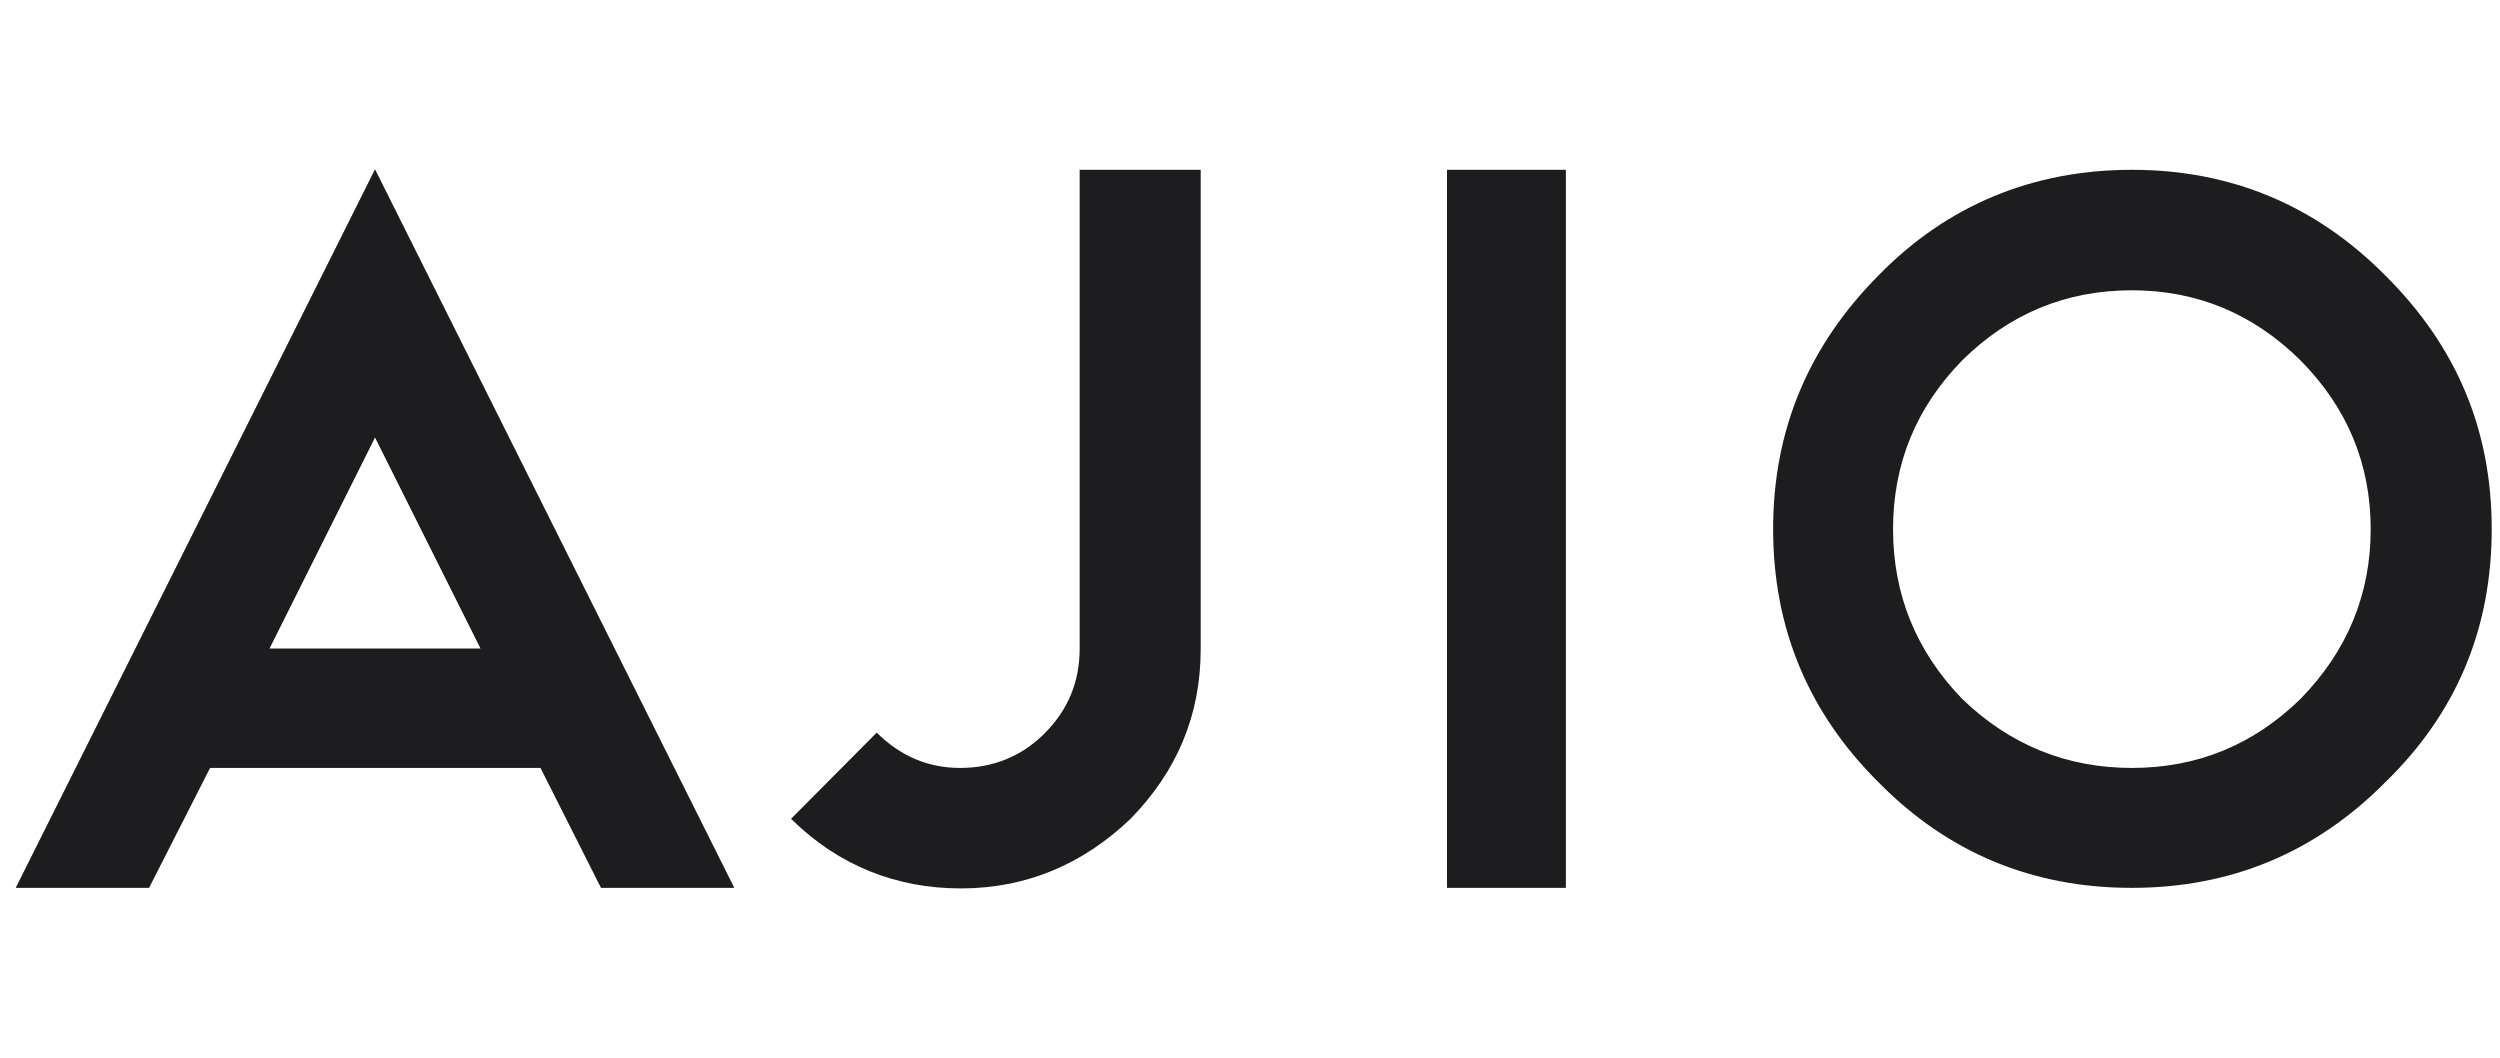
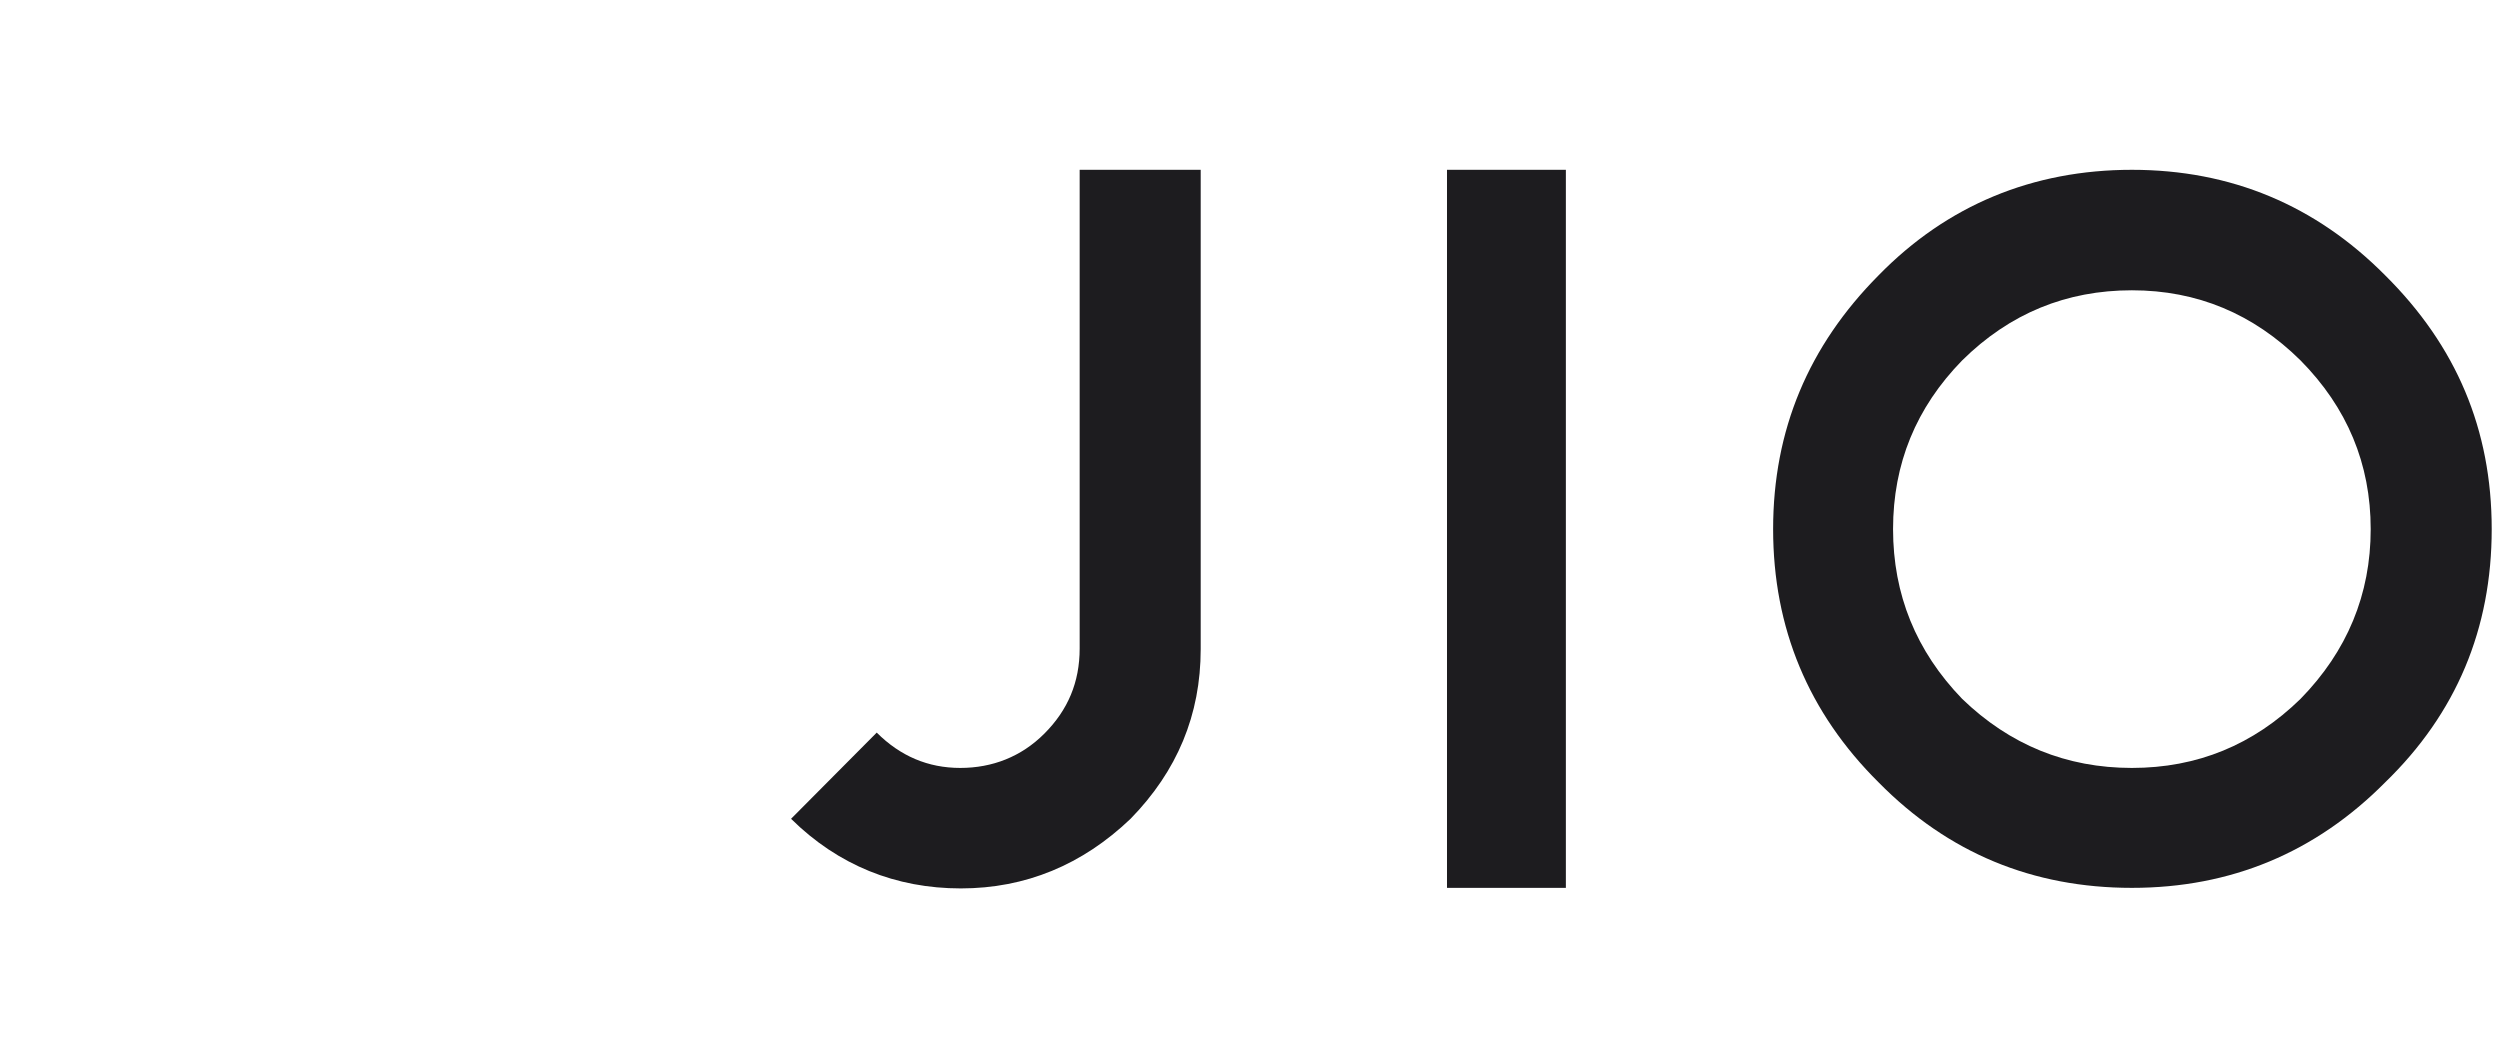
<svg xmlns="http://www.w3.org/2000/svg" width="104" height="44" viewBox="0 0 104 44" fill="none">
  <g clip-path="url(#clip0_14645_71882)">
    <path d="M36.472 30.476C37.452 31.456 38.611 31.946 39.947 31.946C41.284 31.946 42.486 31.478 43.444 30.52C44.424 29.54 44.914 28.382 44.914 26.978V7.064H49.949V27.001C49.949 29.741 48.968 32.079 47.031 34.062C45.026 35.977 42.665 36.958 39.969 36.958C37.274 36.958 34.868 36 32.908 34.062L36.472 30.476Z" fill="#1D1C1F" />
    <path d="M60.195 7.064H65.14V36.935H60.195V7.064Z" fill="#1D1C1F" />
    <path d="M95.703 29.072C93.743 30.988 91.404 31.946 88.686 31.946C85.969 31.946 83.607 30.988 81.625 29.072C79.709 27.09 78.751 24.729 78.751 22.011C78.751 19.294 79.709 16.955 81.625 14.994C83.607 13.034 85.969 12.076 88.686 12.076C91.404 12.076 93.743 13.056 95.703 14.994C97.641 16.955 98.621 19.294 98.621 22.011C98.621 24.729 97.641 27.09 95.703 29.072ZM99.222 11.453C96.326 8.535 92.807 7.064 88.686 7.064C84.565 7.064 81.001 8.535 78.15 11.453C75.232 14.393 73.762 17.89 73.762 22.011C73.762 26.132 75.232 29.651 78.15 32.547C81.046 35.487 84.565 36.935 88.686 36.935C92.807 36.935 96.326 35.465 99.222 32.547C102.185 29.674 103.655 26.154 103.655 22.011C103.655 17.868 102.185 14.393 99.222 11.453Z" fill="#1D1C1F" />
-     <path d="M11.213 26.978H19.989L15.601 18.202L11.213 26.978ZM22.484 31.945H8.74L6.201 36.935H0.654L15.601 7.042L30.547 36.935H25.001L22.484 31.945Z" fill="#1D1C1F" />
  </g>
  <defs>
    <clipPath id="clip0_14645_71882">
      <rect width="103" height="29.915" fill="white" transform="translate(0.654 7.042)" />
    </clipPath>
  </defs>
</svg>